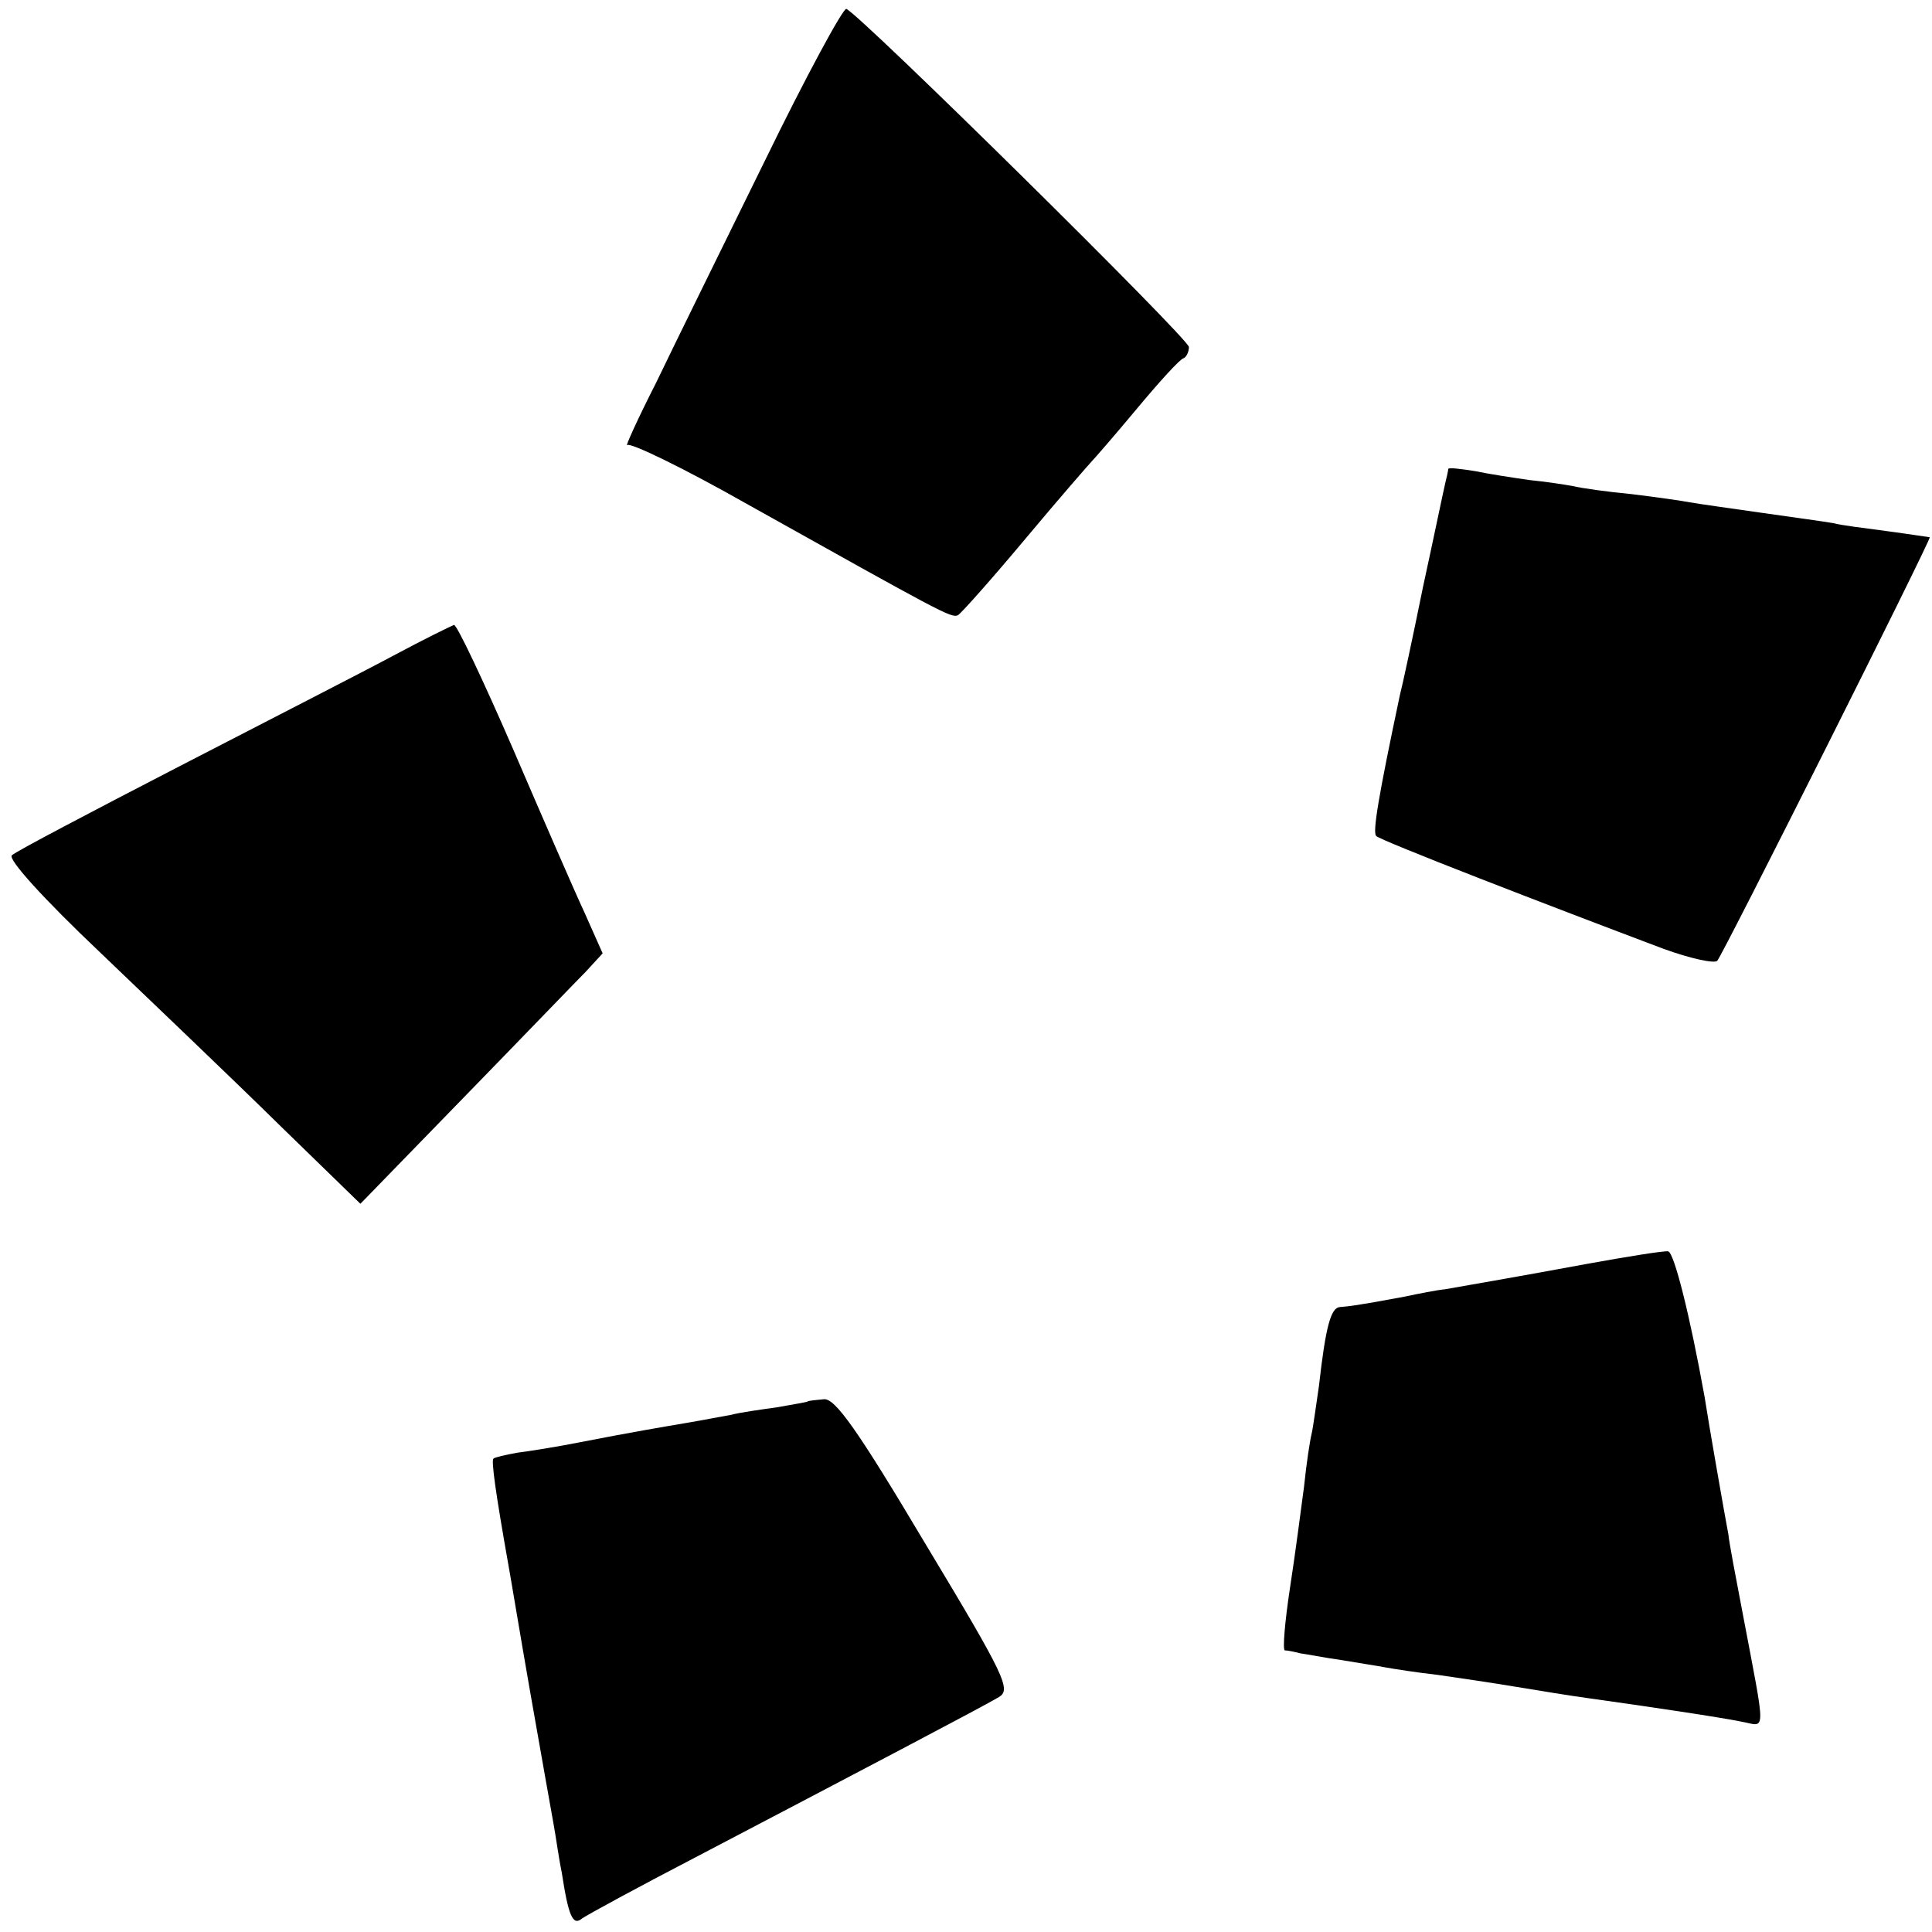
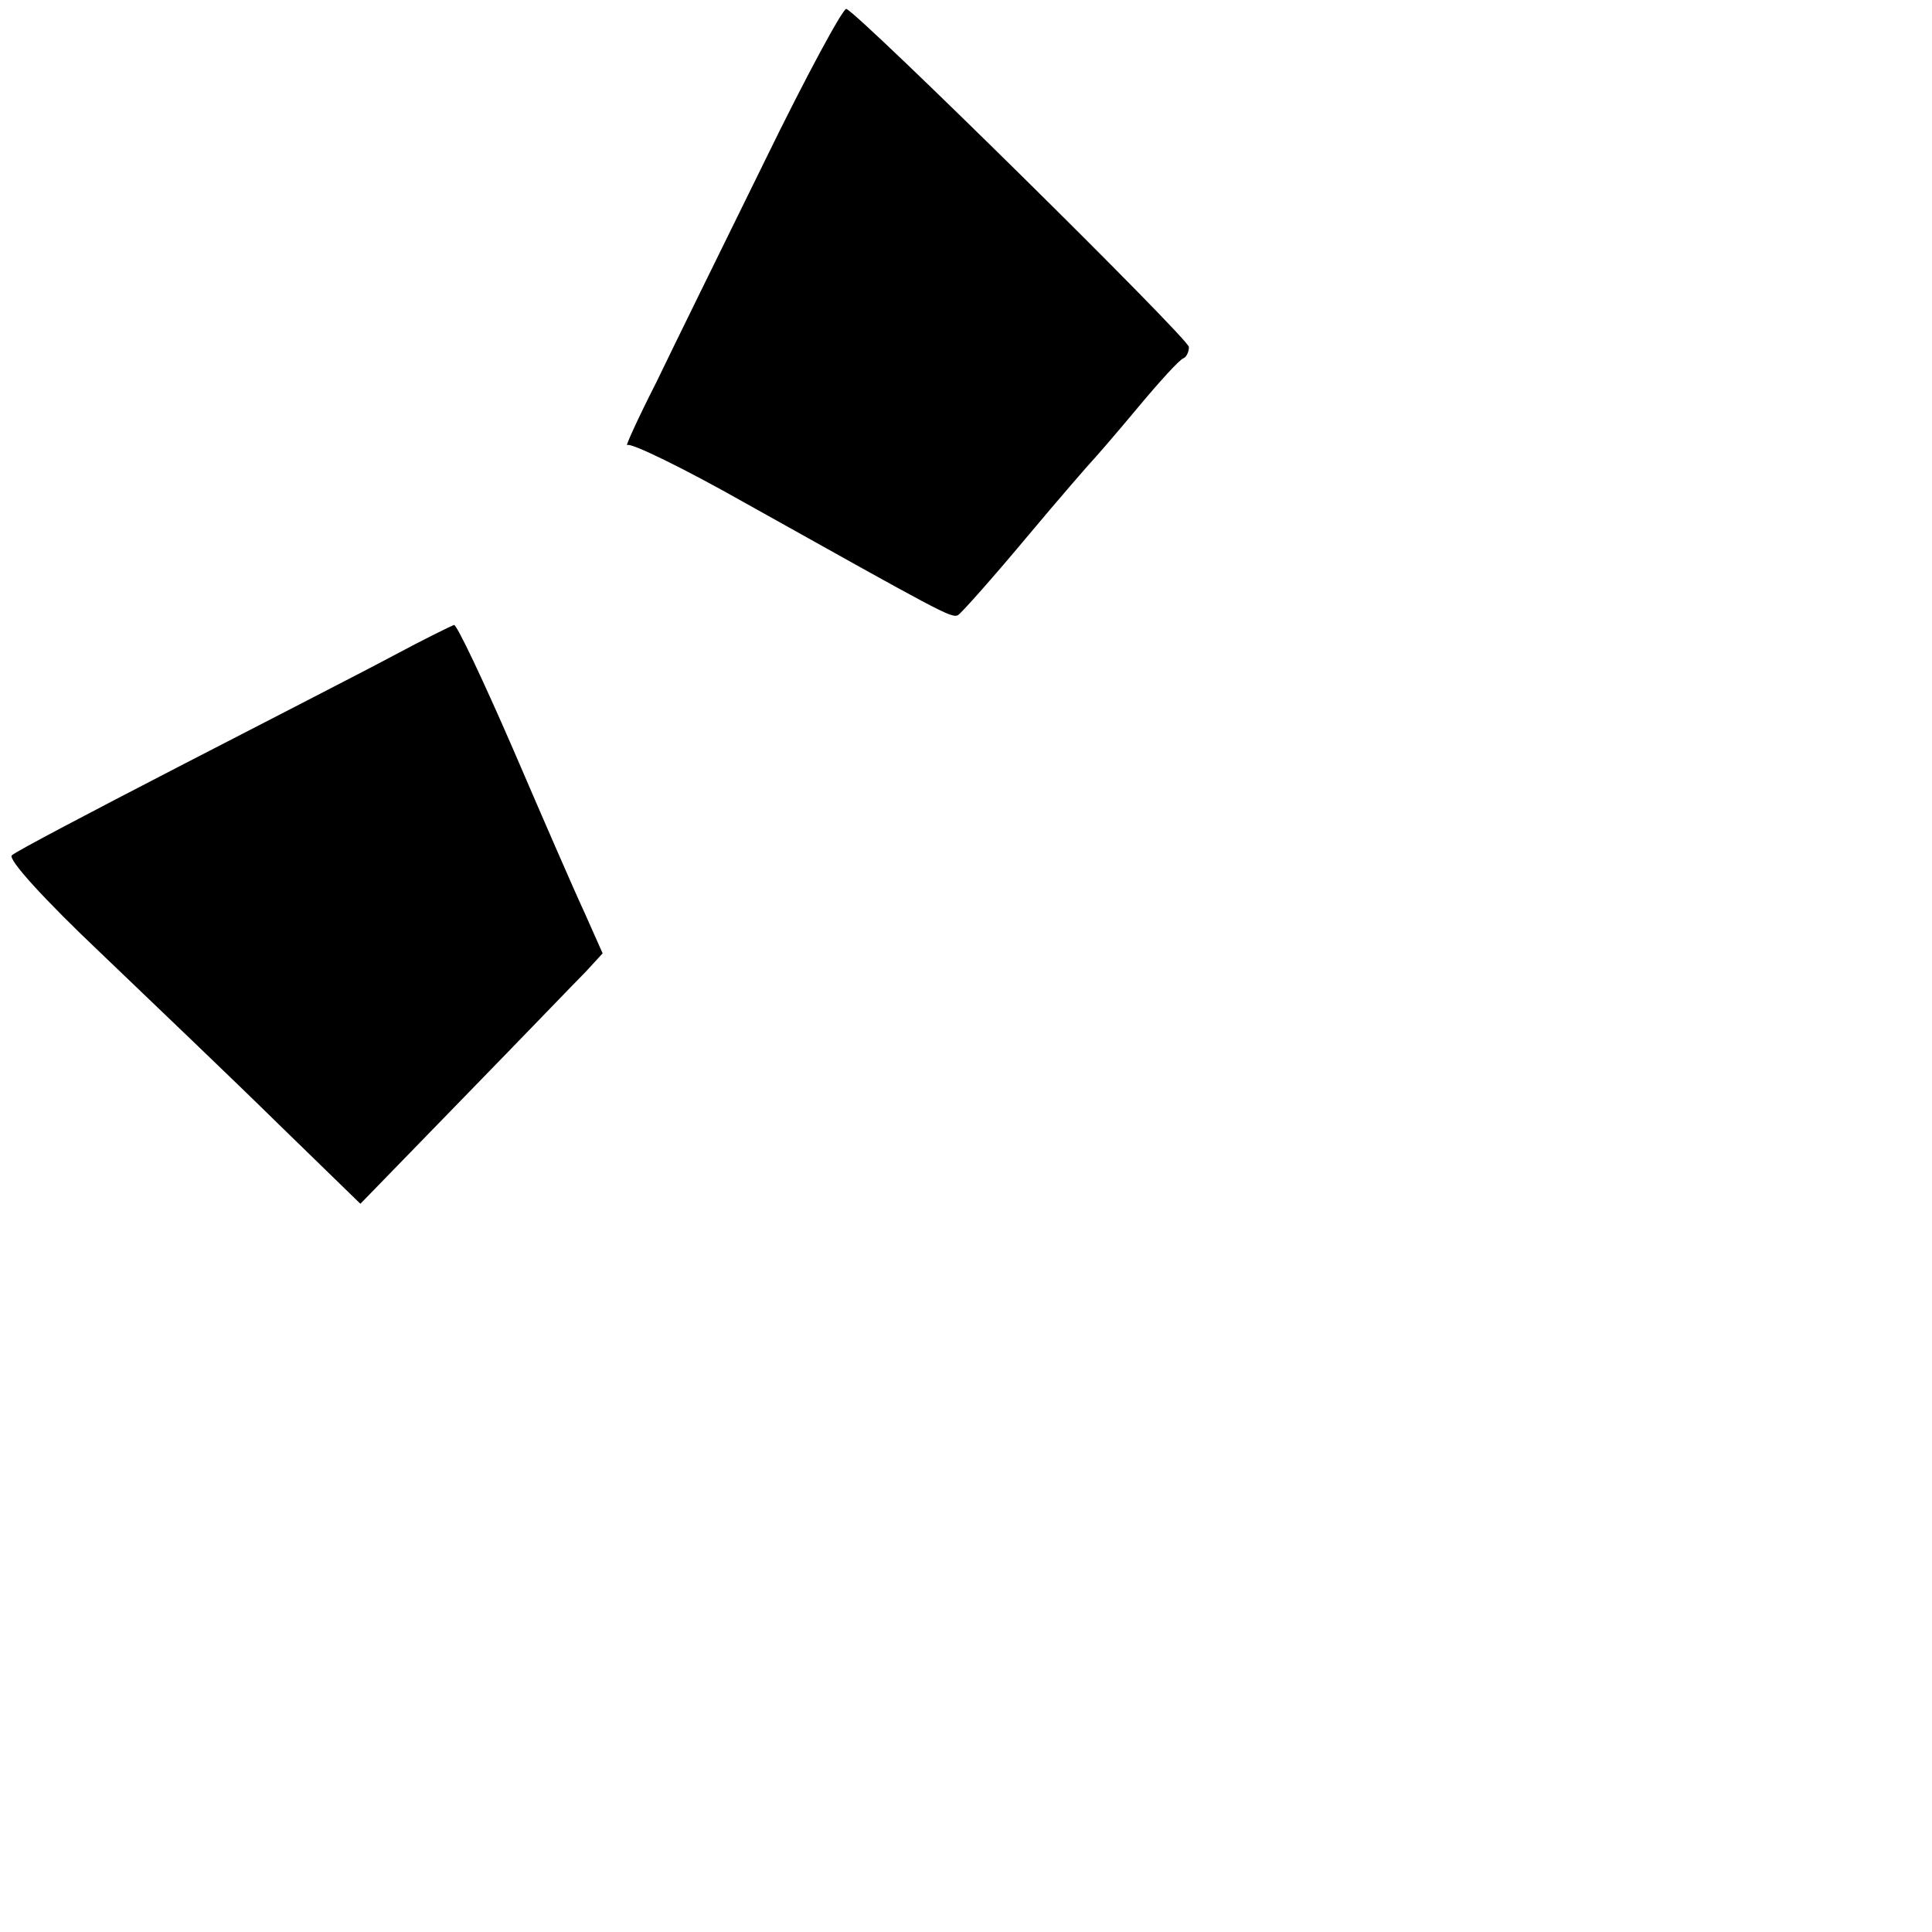
<svg xmlns="http://www.w3.org/2000/svg" version="1.0" width="260pt" height="260pt" viewBox="0 0 260 260" preserveAspectRatio="xMidYMid meet">
  <g transform="translate(0,260) scale(0.1,-0.1)" fill="#000000" stroke="none">
    <path d="M1029 2383 c-56 -114 -122 -248 -146 -298 -25 -49 -42 -87 -39 -84 4 4 76 -31 159 -78 263 -147 277 -155 286 -151 4 2 45 48 91 103 46 55 87 102 90 105 3 3 30 34 60 70 30 36 58 67 63 68 4 2 7 9 7 15 0 11 -443 448 -461 455 -4 2 -54 -90 -110 -205z" />
-     <path d="M1949 1969 c0 -2 -2 -11 -4 -19 -2 -8 -15 -71 -30 -140 -14 -69 -28 -134 -31 -145 -29 -137 -37 -185 -32 -190 5 -6 233 -94 387 -152 36 -13 68 -20 72 -16 8 9 288 567 286 570 -1 0 -26 4 -56 8 -30 4 -63 8 -74 11 -11 2 -55 8 -97 14 -42 6 -85 12 -96 14 -10 2 -45 7 -78 11 -32 3 -68 8 -80 11 -11 2 -38 6 -58 8 -21 3 -54 8 -73 12 -19 3 -35 5 -36 3z" />
    <path d="M530 1718 c-41 -22 -172 -89 -290 -150 -118 -61 -219 -114 -224 -119 -6 -5 43 -59 119 -131 71 -68 179 -171 240 -231 l110 -107 140 144 c77 79 150 155 163 168 l23 25 -24 54 c-14 30 -57 129 -97 222 -40 92 -75 166 -79 166 -3 -1 -40 -19 -81 -41z" />
-     <path d="M2135 899 c-92 -17 -139 -25 -190 -34 -11 -1 -36 -6 -55 -10 -64 -12 -75 -13 -87 -14 -12 -1 -19 -26 -28 -106 -4 -27 -8 -57 -10 -65 -2 -8 -7 -40 -10 -70 -4 -30 -12 -92 -19 -137 -7 -46 -10 -83 -7 -84 4 0 13 -2 21 -4 8 -1 33 -6 55 -9 23 -4 50 -8 60 -10 11 -2 43 -7 70 -10 28 -4 75 -11 105 -16 30 -5 73 -12 95 -15 79 -11 180 -26 209 -32 33 -6 33 -22 1 147 -9 47 -18 94 -19 105 -5 26 -27 152 -32 185 -20 111 -41 194 -49 196 -5 1 -55 -7 -110 -17z" />
-     <path d="M1087 714 c-1 -1 -20 -4 -42 -8 -22 -3 -50 -7 -61 -10 -12 -2 -37 -7 -55 -10 -41 -7 -77 -13 -149 -27 -30 -6 -68 -12 -84 -14 -16 -3 -30 -6 -32 -8 -3 -3 3 -46 20 -142 3 -16 16 -95 30 -175 14 -80 28 -158 31 -175 3 -16 7 -46 11 -65 9 -59 15 -72 27 -62 7 5 75 42 152 82 231 121 389 204 409 216 17 10 10 26 -99 207 -91 153 -121 195 -136 194 -11 -1 -21 -2 -22 -3z" />
  </g>
</svg>